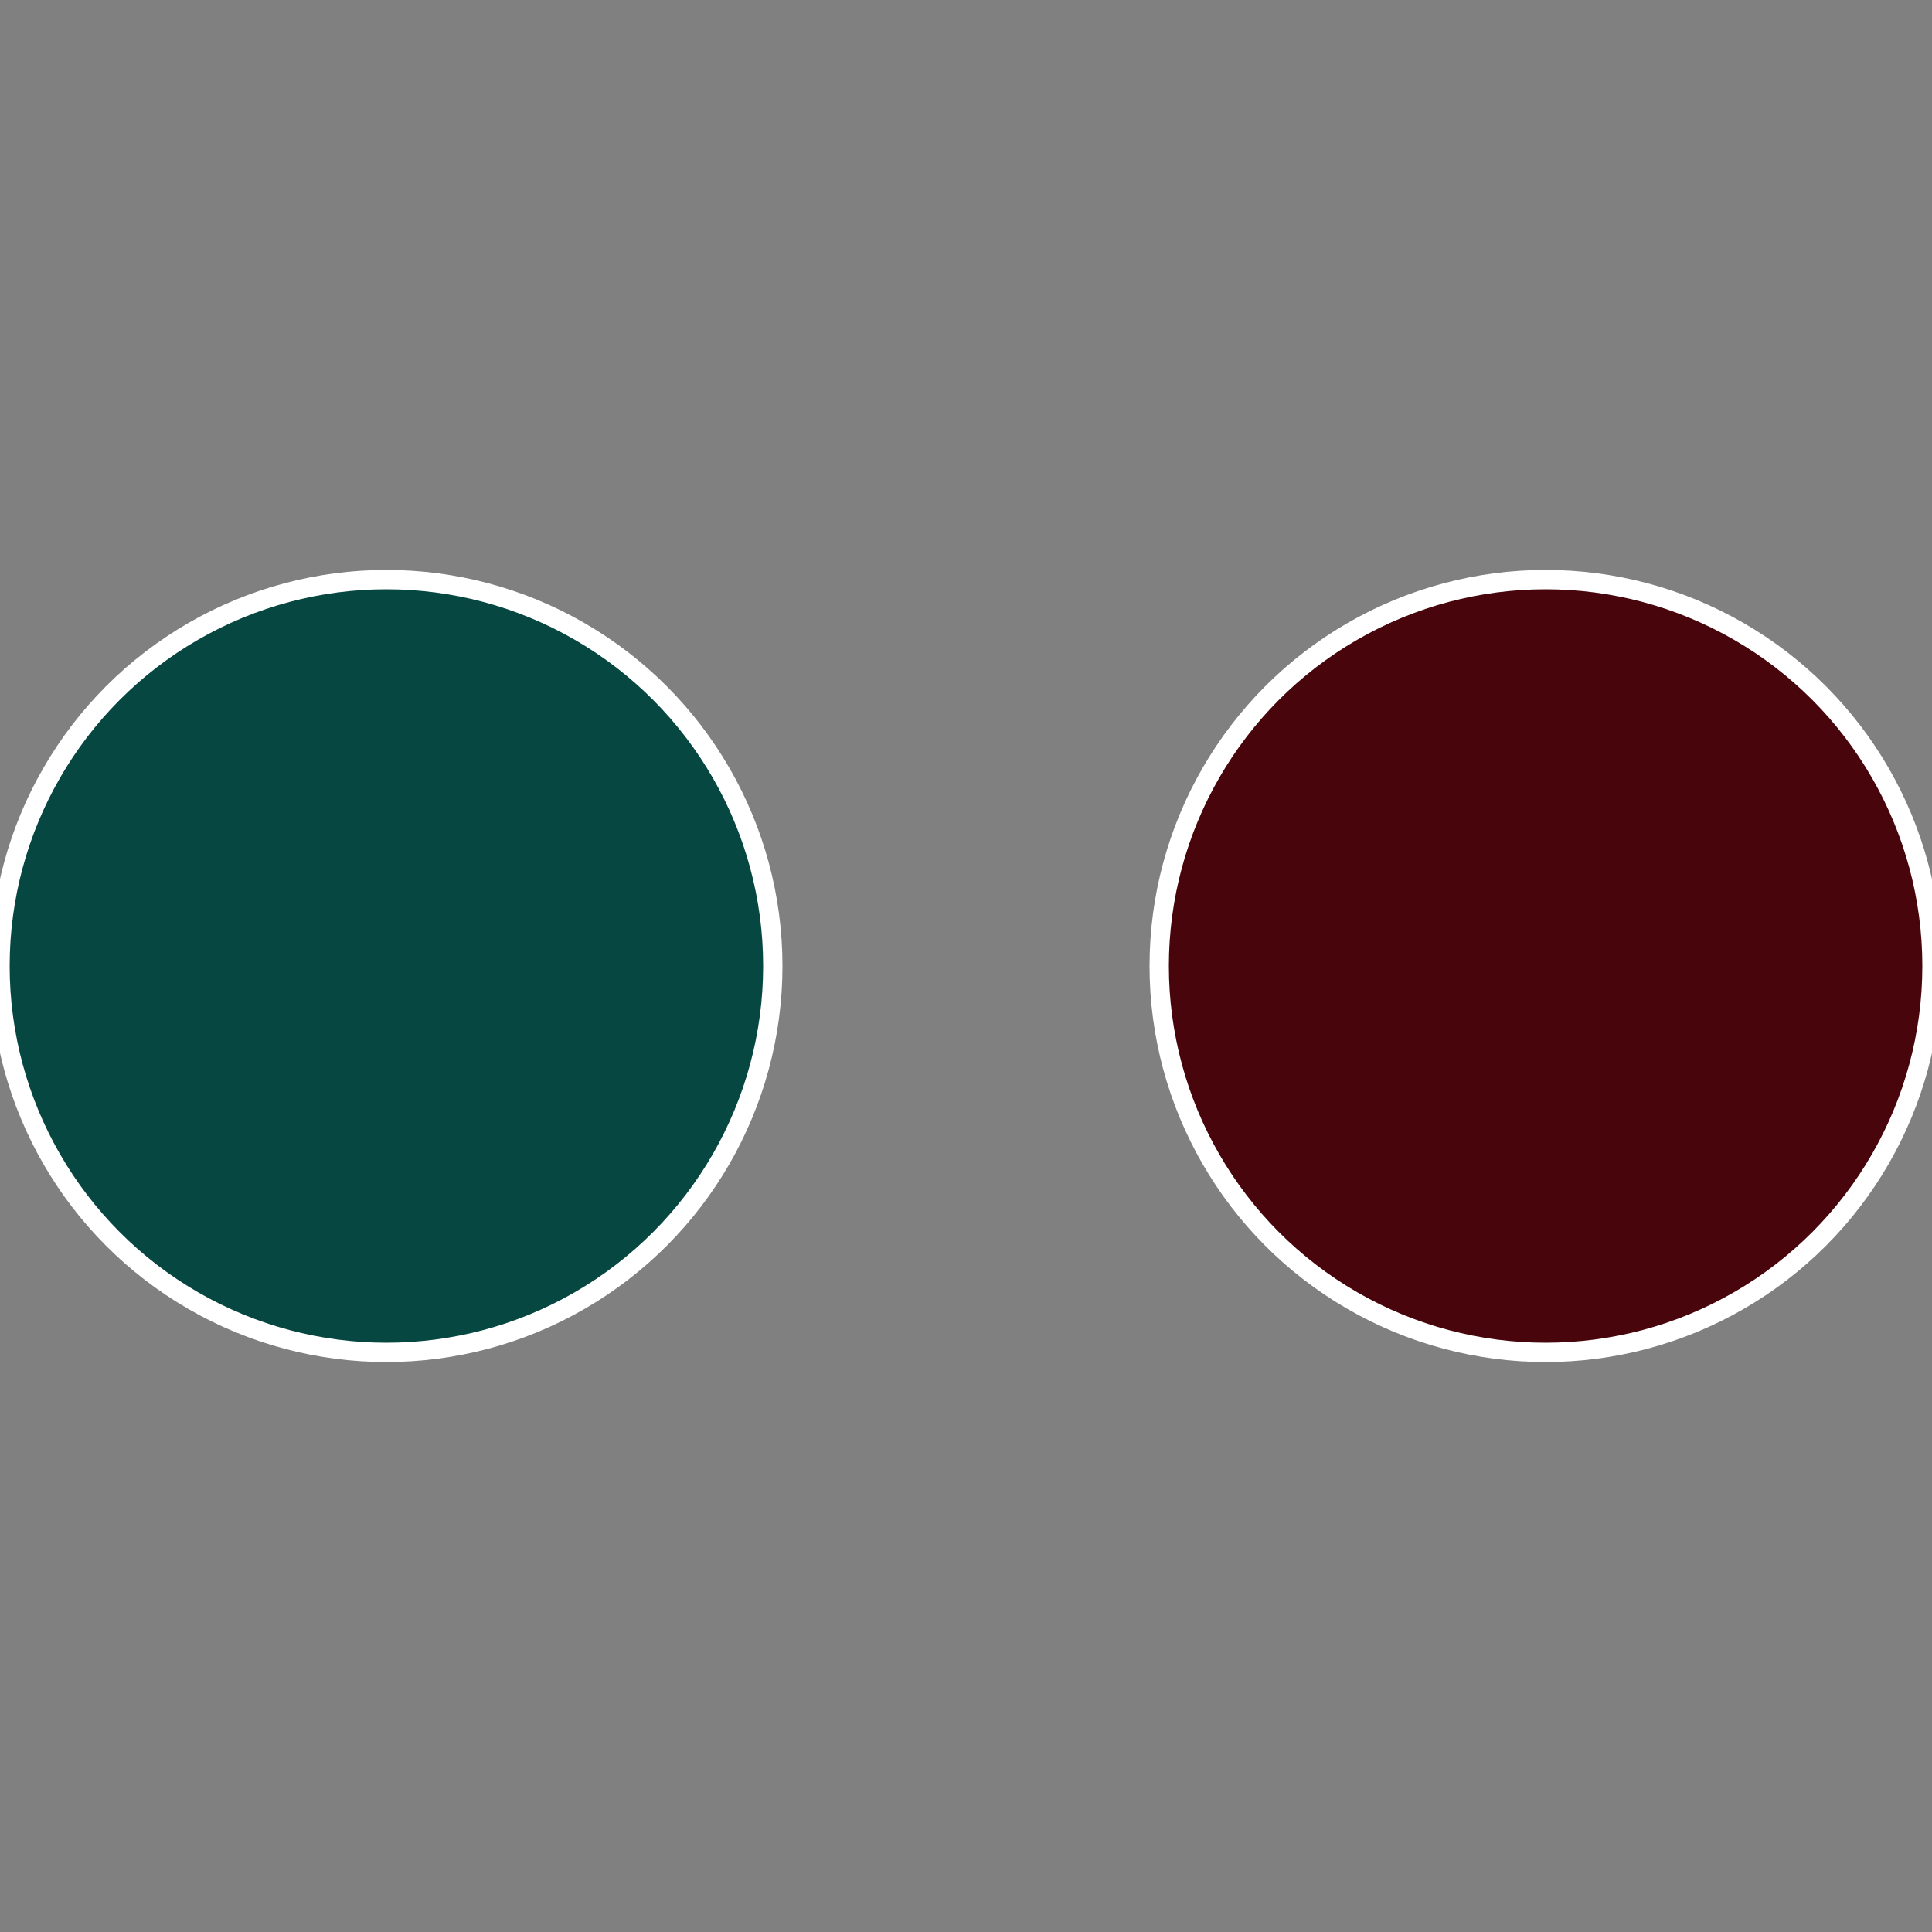
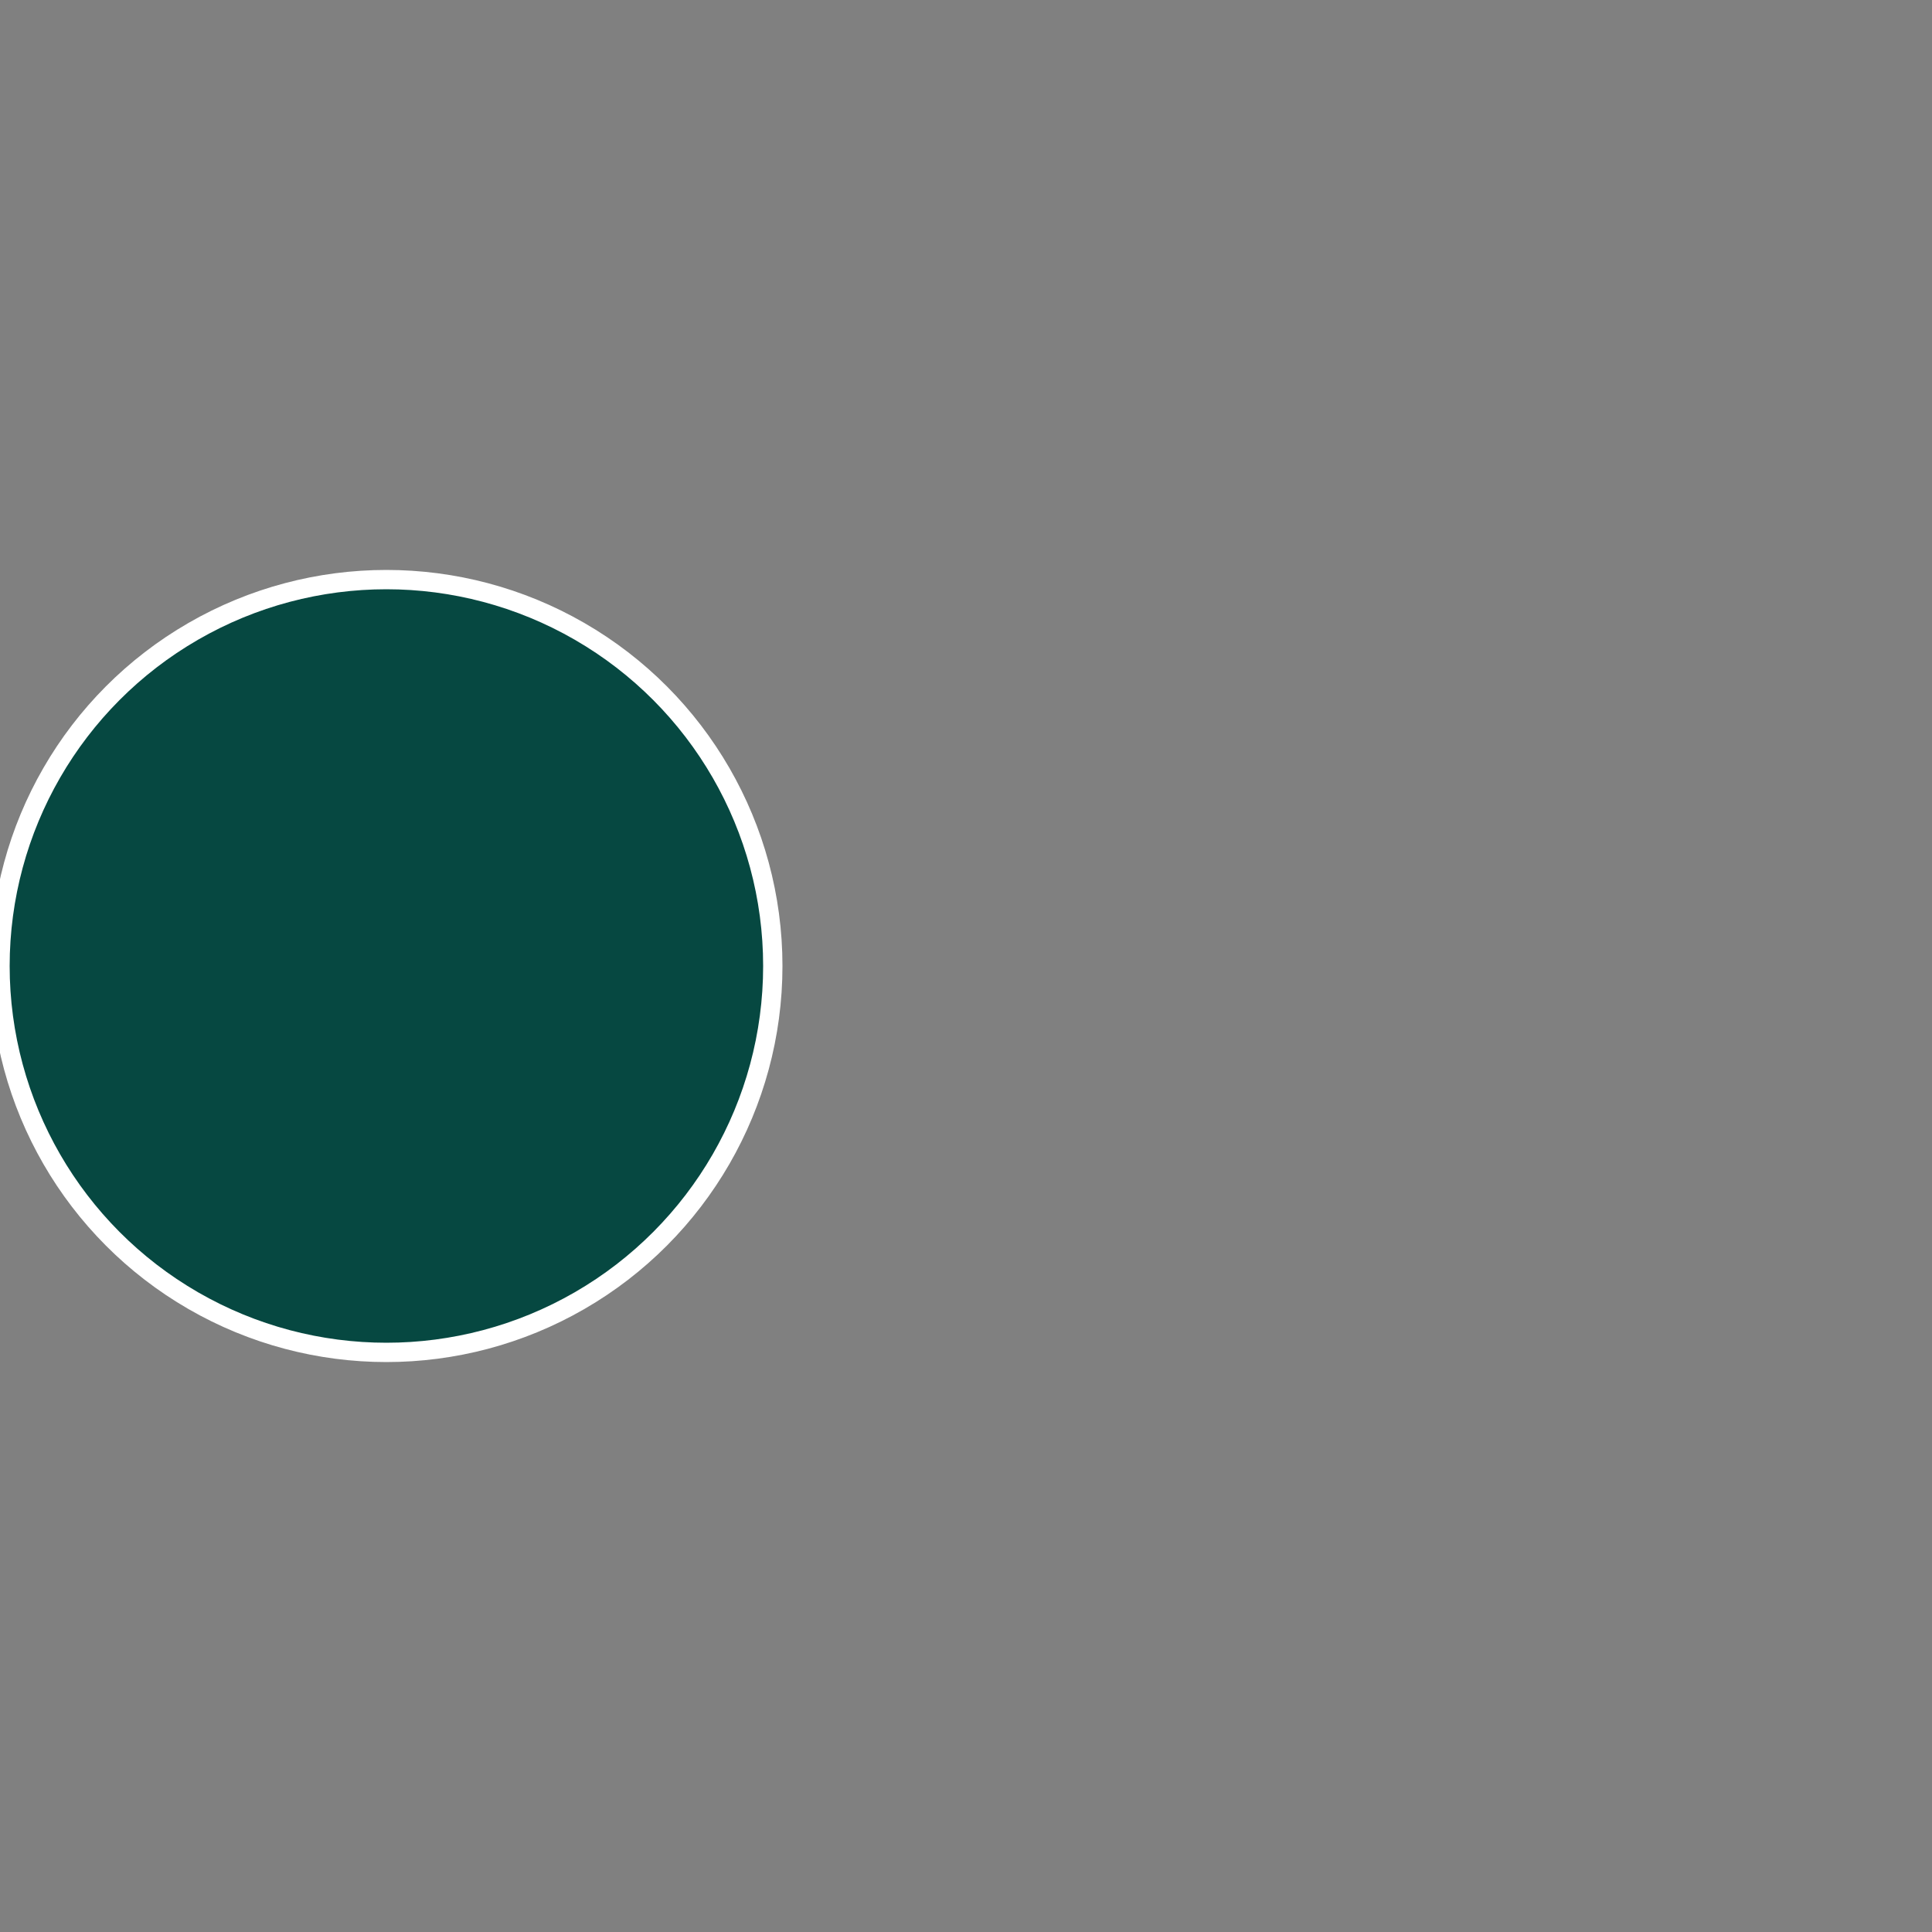
<svg xmlns="http://www.w3.org/2000/svg" width="500" height="500" viewBox="-1 -1 2 2">
  <rect x="-1" y="-1" width="2" height="2" fill="#808080" stroke="none" />
-   <circle cx="0.6" cy="0" r="0.4" fill="#48060c" stroke="#fff" stroke-width="1%" />
  <circle cx="-0.6" cy="7.3478807948841E-17" r="0.4" fill="#064841" stroke="#fff" stroke-width="1%" />
</svg>